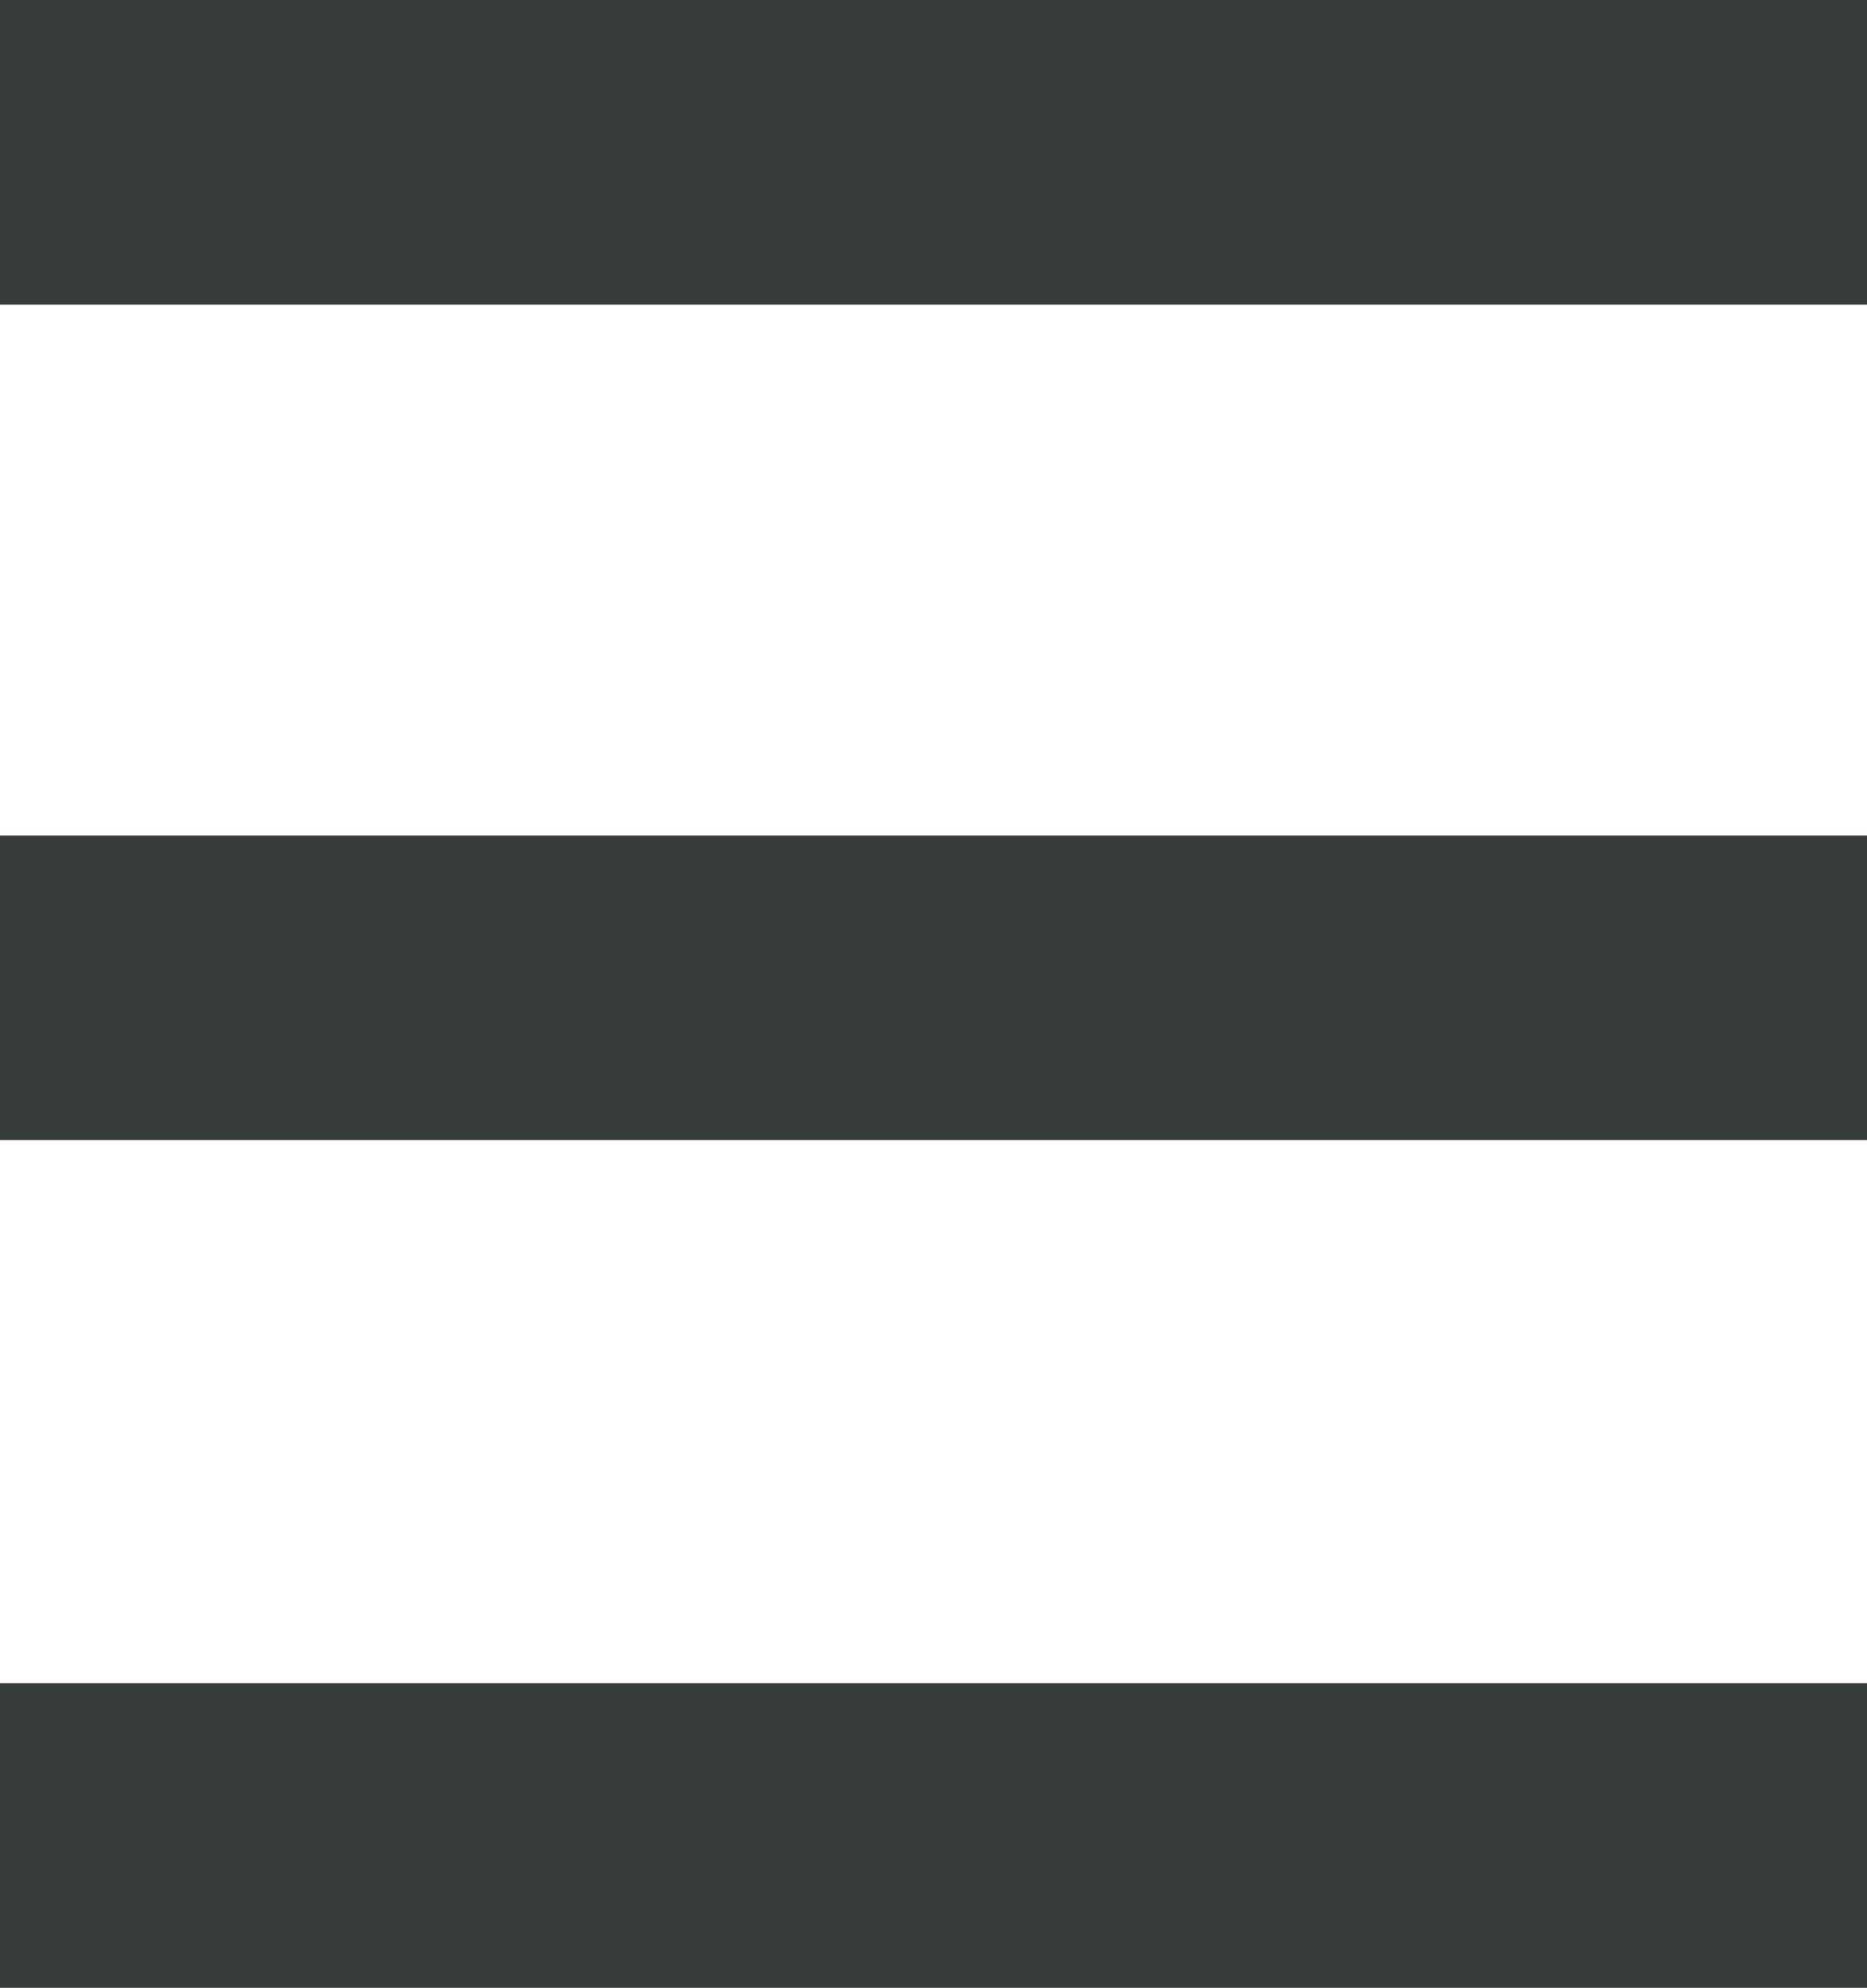
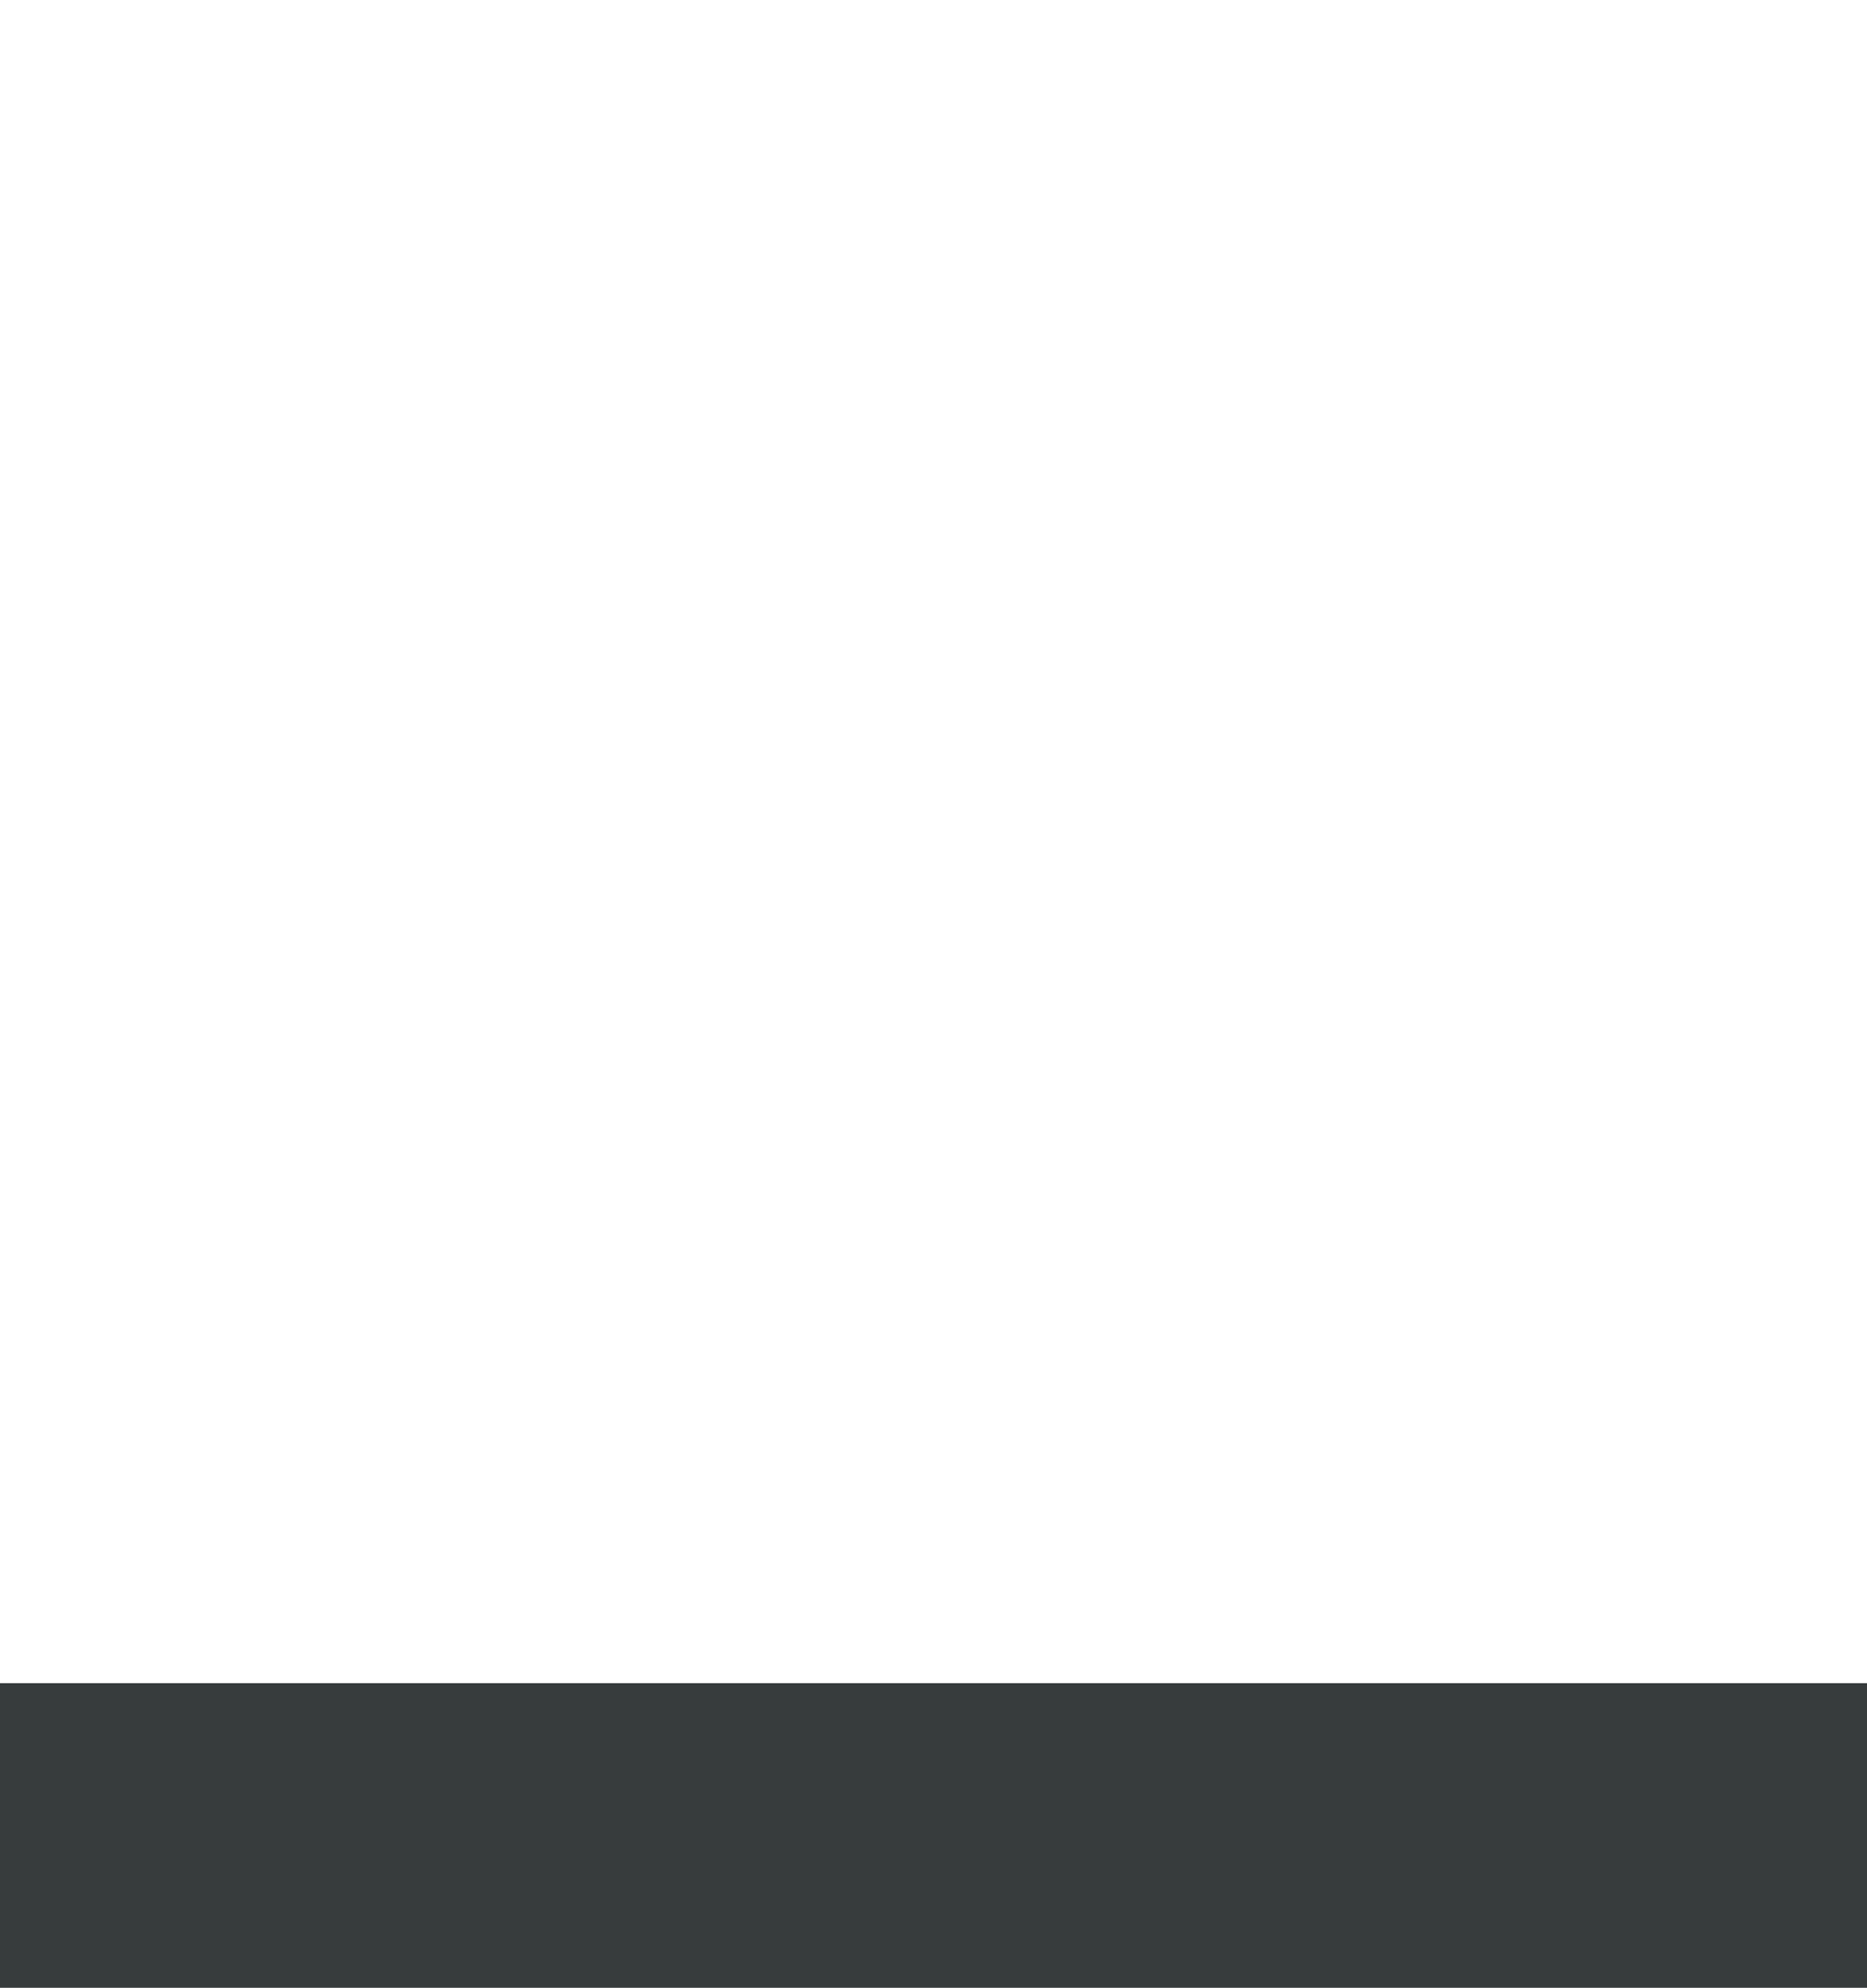
<svg xmlns="http://www.w3.org/2000/svg" id="_レイヤー_2" data-name="レイヤー 2" viewBox="0 0 42.92 45.68">
  <defs>
    <style>      .cls-1 {        fill: #373c3d;      }    </style>
  </defs>
  <g id="_レイヤー_2-2" data-name=" レイヤー 2">
-     <rect class="cls-1" width="42.92" height="7" />
-     <rect class="cls-1" y="19.2" width="42.92" height="7" />
    <rect class="cls-1" y="38.68" width="42.92" height="7" />
  </g>
</svg>